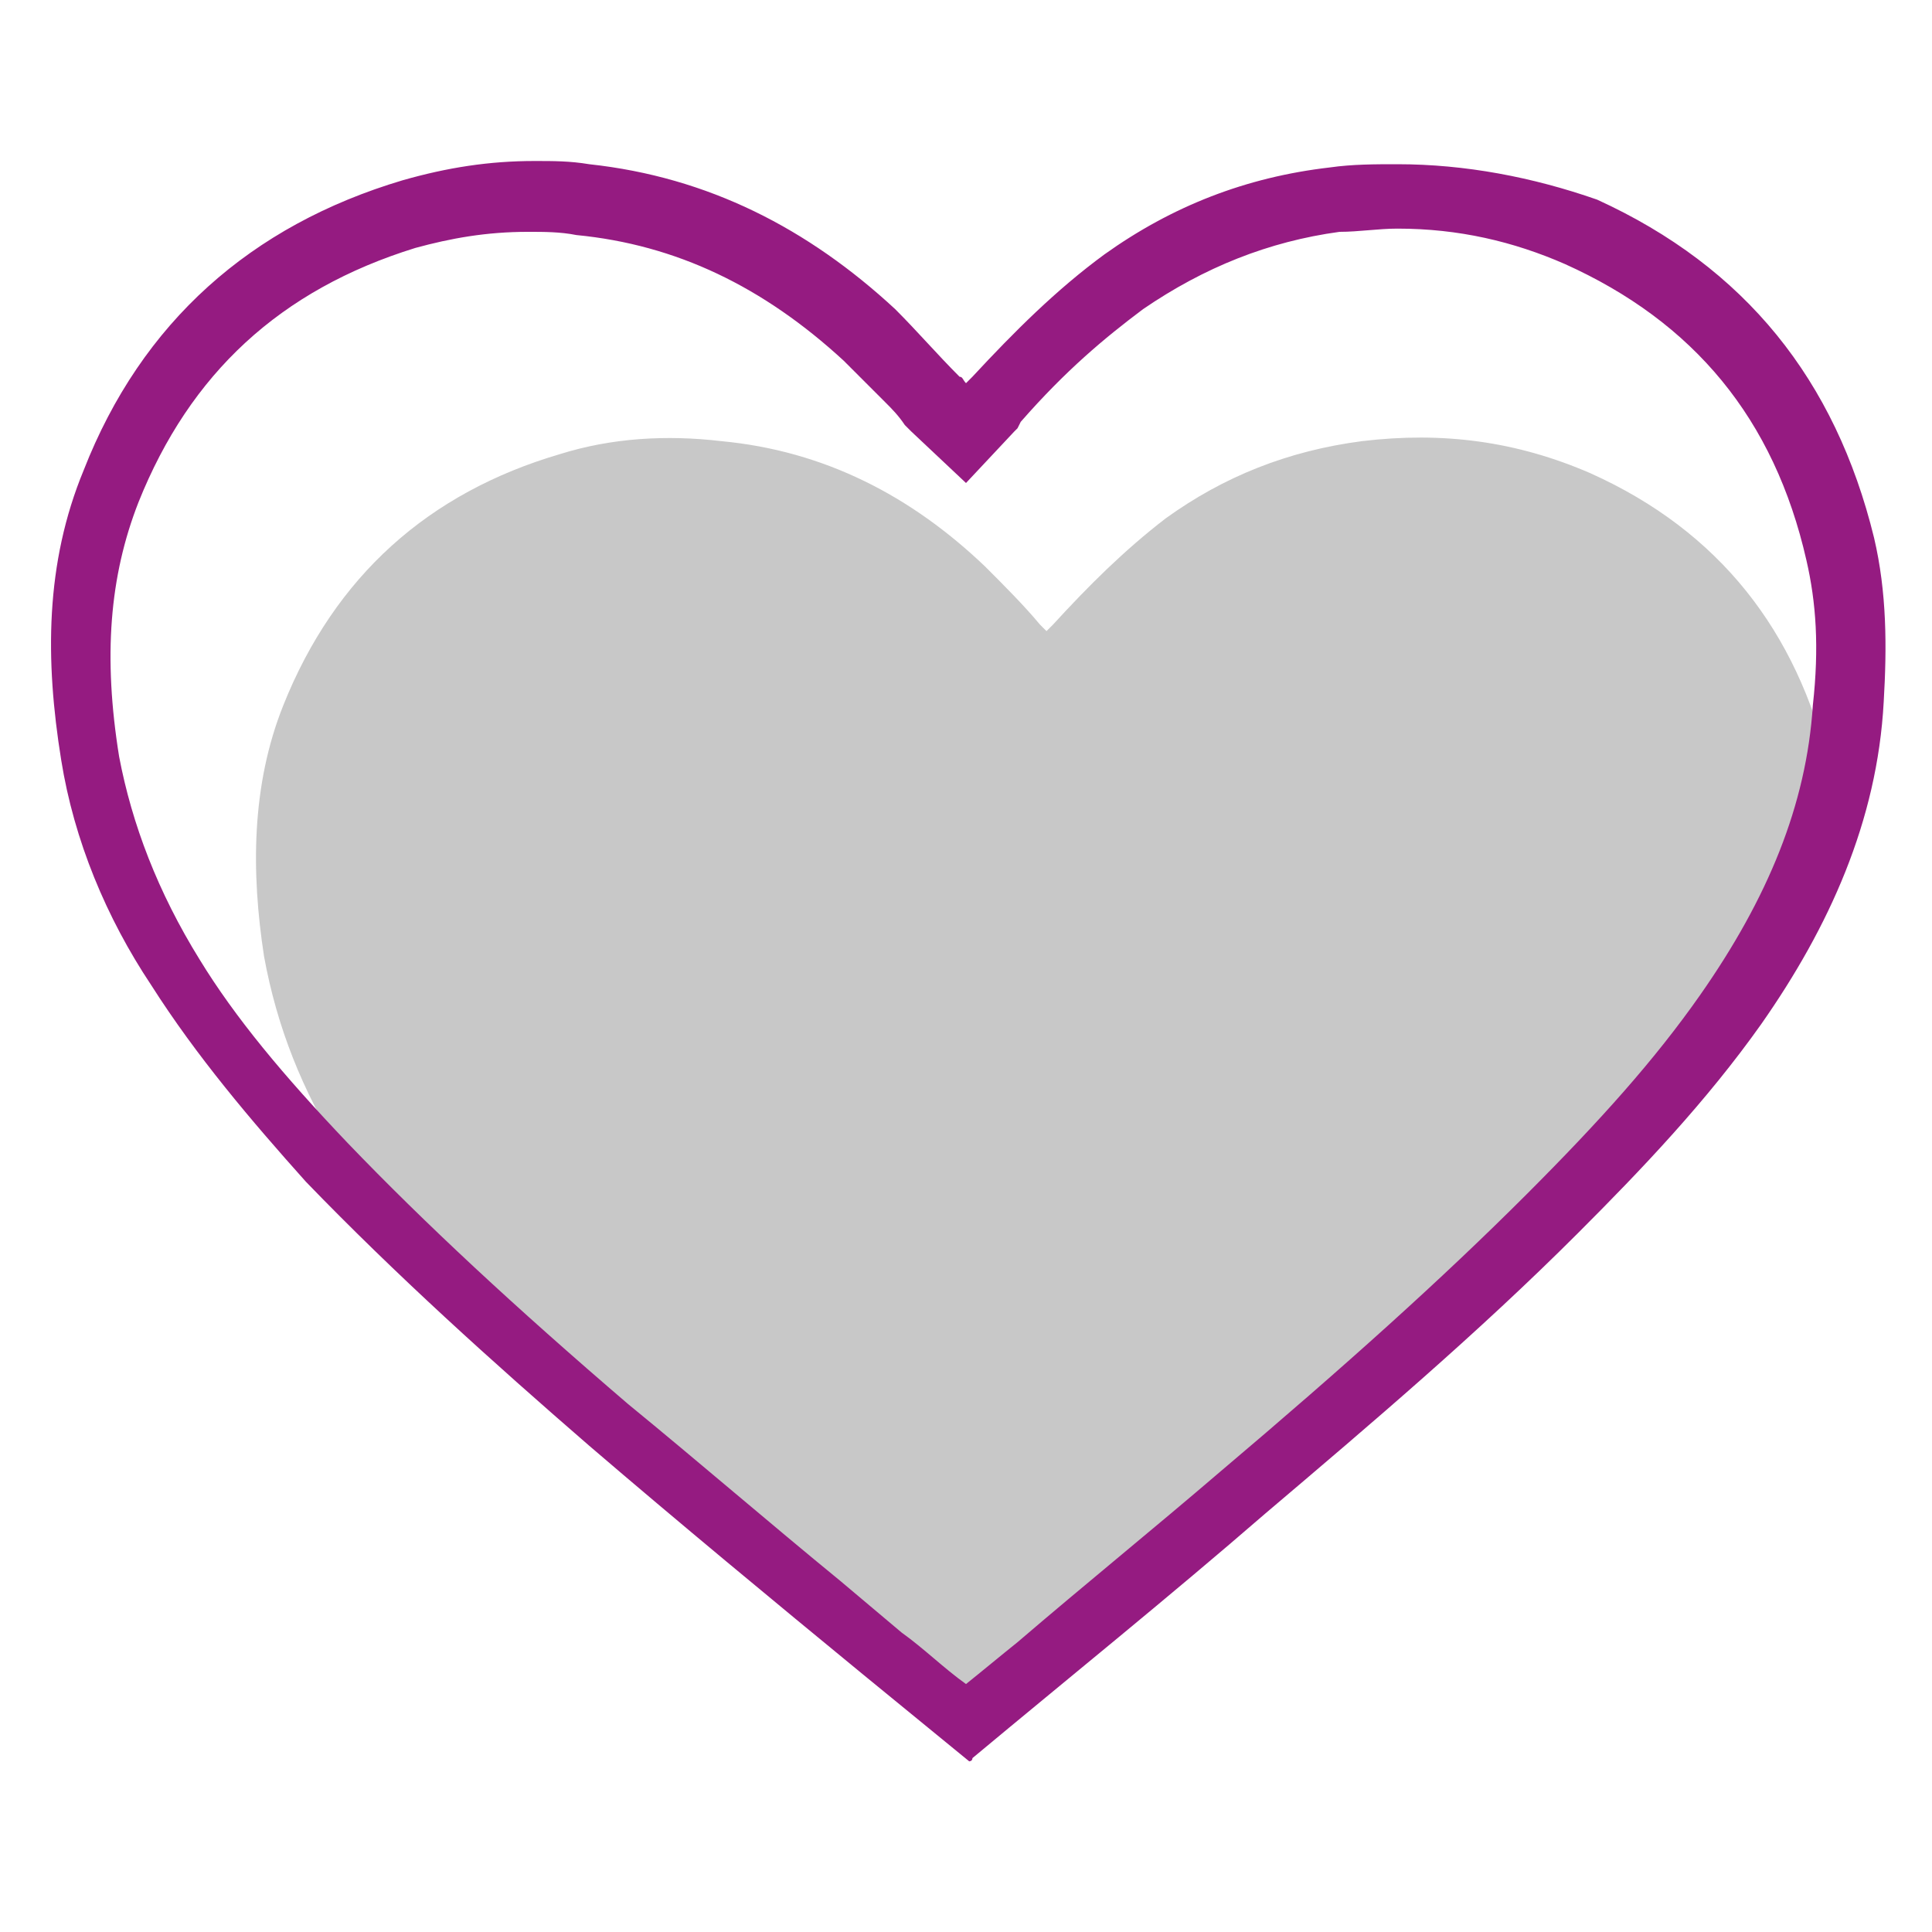
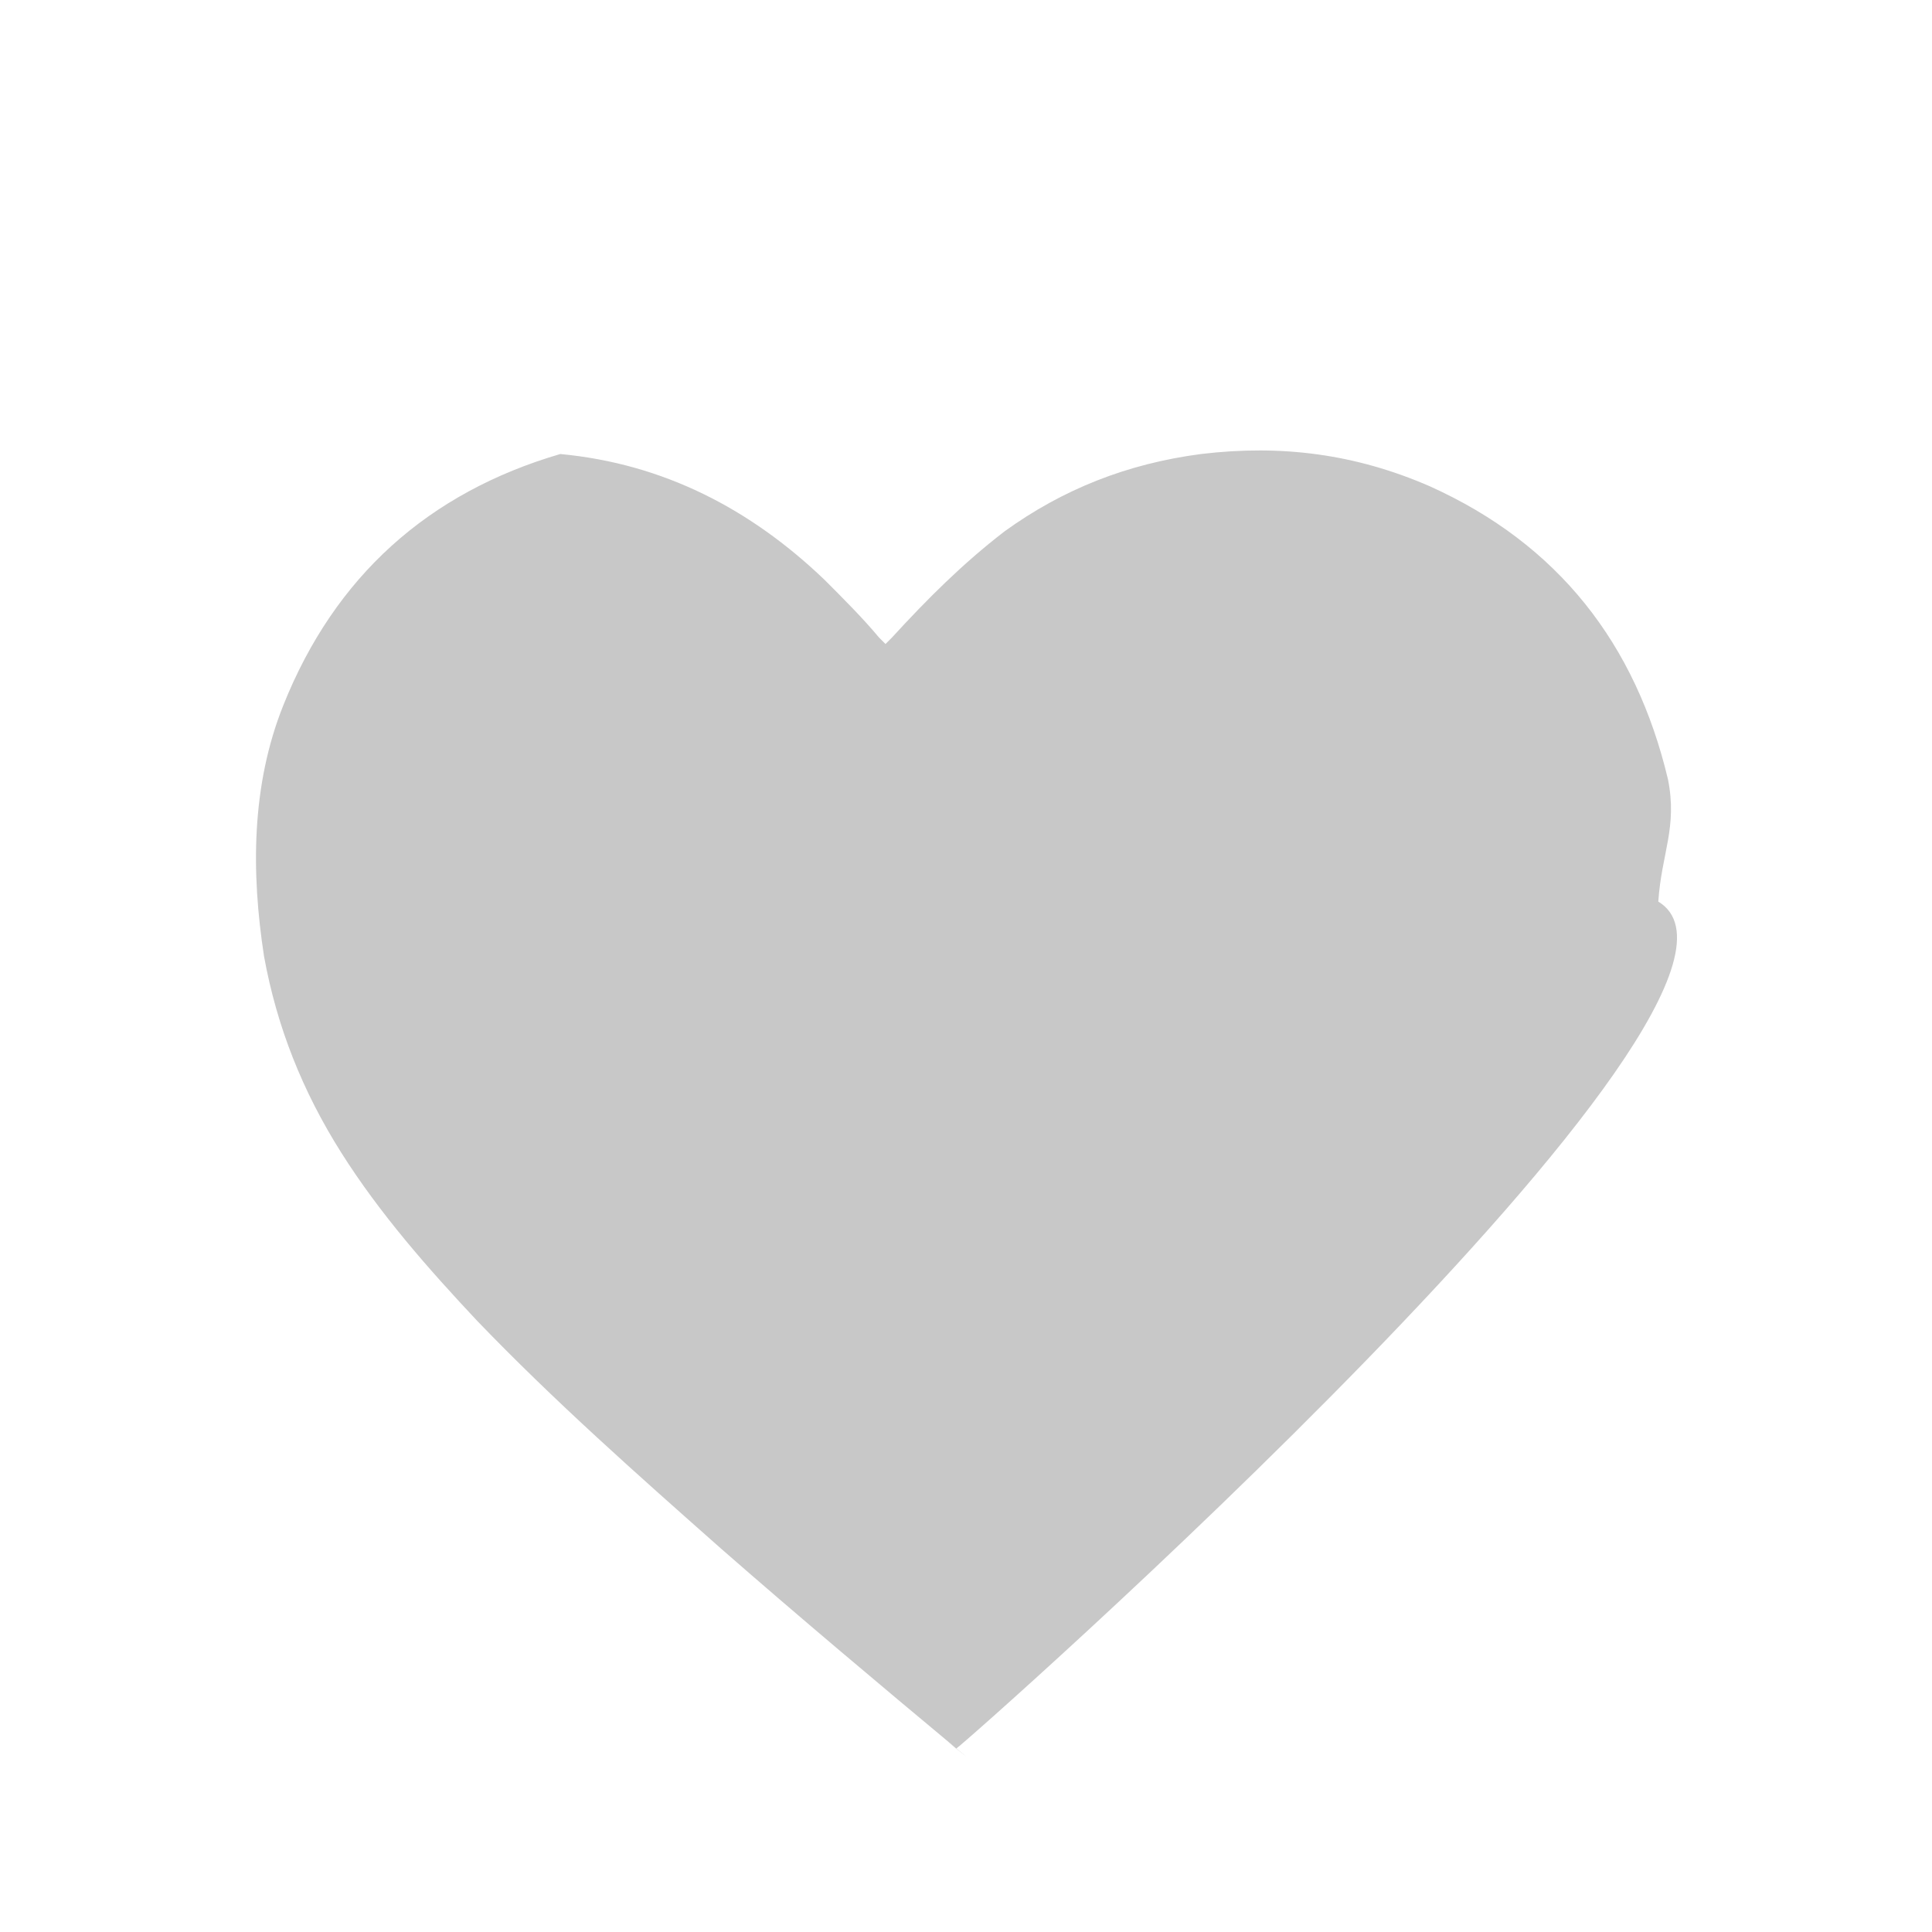
<svg xmlns="http://www.w3.org/2000/svg" version="1.1" id="Layer_1" x="0px" y="0px" viewBox="0 0 60 60" style="enable-background:new 0 0 60 60;" xml:space="preserve">
  <style type="text/css">
	.st0{fill:#C8C8C8;}
	.st1{fill:#951b81;}
</style>
-   <path class="st0" d="M29.7,54.3C28.8,53.6,30.7,55.1,29.7,54.3c-2.4-2-4.9-4.1-7.3-6.2c-2.6-2.3-5.2-4.6-7.6-7.1  c-1.5-1.6-3-3.3-4.2-5.2c-1.2-1.9-2-3.9-2.4-6.1c-0.4-2.6-0.4-5.3,0.6-7.8c1.6-4,4.5-6.6,8.6-7.8c1.6-0.5,3.3-0.6,5-0.4  c3.2,0.3,5.9,1.7,8.2,3.9c0.6,0.6,1.2,1.2,1.7,1.8c0.1,0.1,0.1,0.1,0.2,0.2c0.1-0.1,0.1-0.1,0.2-0.2c1.1-1.2,2.2-2.3,3.5-3.3  c1.8-1.3,3.8-2.1,6.1-2.4c2.5-0.3,4.8,0,7.1,1c4,1.8,6.4,4.9,7.4,9.1c0.3,1.5-0.2,2.3-0.3,3.8C56.3,30.9,29.8,54.3,29.7,54.3z" />
+   <path class="st0" d="M29.7,54.3C28.8,53.6,30.7,55.1,29.7,54.3c-2.4-2-4.9-4.1-7.3-6.2c-2.6-2.3-5.2-4.6-7.6-7.1  c-1.5-1.6-3-3.3-4.2-5.2c-1.2-1.9-2-3.9-2.4-6.1c-0.4-2.6-0.4-5.3,0.6-7.8c1.6-4,4.5-6.6,8.6-7.8c3.2,0.3,5.9,1.7,8.2,3.9c0.6,0.6,1.2,1.2,1.7,1.8c0.1,0.1,0.1,0.1,0.2,0.2c0.1-0.1,0.1-0.1,0.2-0.2c1.1-1.2,2.2-2.3,3.5-3.3  c1.8-1.3,3.8-2.1,6.1-2.4c2.5-0.3,4.8,0,7.1,1c4,1.8,6.4,4.9,7.4,9.1c0.3,1.5-0.2,2.3-0.3,3.8C56.3,30.9,29.8,54.3,29.7,54.3z" />
  <g>
-     <path class="st1" d="M43.4,7.1L43.4,7.1c1.9,0,3.6,0.4,5.2,1.1c4,1.8,6.5,4.8,7.5,9.2c0.3,1.3,0.4,2.7,0.2,4.5   c-0.2,3.1-1.4,6-3.5,9c-1.4,2-3.1,3.9-5.4,6.2c-2.6,2.6-5.6,5.3-9.5,8.6c-2.1,1.8-4.2,3.5-6.3,5.3c-0.5,0.4-1.1,0.9-1.6,1.3   c-0.7-0.5-1.3-1.1-2-1.6l-1.9-1.6c-2.2-1.8-4.4-3.7-6.6-5.5c-3.5-3-6.3-5.6-8.7-8.1c-2-2.1-3.5-3.9-4.6-5.7   c-1.3-2.1-2.1-4.2-2.5-6.3c-0.5-3.1-0.3-5.6,0.6-7.9c1.6-4,4.4-6.6,8.6-7.9c1.1-0.3,2.2-0.5,3.5-0.5c0.5,0,1,0,1.5,0.1   c3.1,0.3,5.8,1.6,8.3,3.9c0.4,0.4,0.9,0.9,1.3,1.3c0.2,0.2,0.4,0.4,0.6,0.7l0.1,0.1l0.1,0.1L30,15l1.5-1.6l0.1-0.1l0.1-0.2   c1.4-1.6,2.6-2.6,3.8-3.5c1.9-1.3,3.9-2.1,6.1-2.4C42.2,7.2,42.8,7.1,43.4,7.1 M43.4,5.1c-0.7,0-1.4,0-2.1,0.1   c-2.6,0.3-4.9,1.2-7,2.7c-1.5,1.1-2.8,2.4-4.1,3.8c-0.1,0.1-0.1,0.1-0.2,0.2c-0.1-0.1-0.1-0.2-0.2-0.2c-0.7-0.7-1.3-1.4-2-2.1   c-2.7-2.5-5.8-4.1-9.5-4.5C17.7,5,17.2,5,16.6,5c-1.4,0-2.7,0.2-4.1,0.6C7.8,7,4.4,10,2.6,14.6c-1.2,2.9-1.2,5.9-0.7,9   c0.4,2.5,1.4,4.9,2.8,7c1.4,2.2,3.1,4.2,4.8,6.1c2.8,2.9,5.8,5.6,8.8,8.2c2.8,2.4,5.7,4.8,8.5,7.1c1.1,0.9,2.2,1.8,3.3,2.7   c0,0,0.1,0,0.1-0.1c3-2.5,6.1-5,9.1-7.6c3.3-2.8,6.6-5.6,9.7-8.7c2-2,4-4.1,5.7-6.5c2.1-3,3.6-6.3,3.8-10c0.1-1.7,0.1-3.4-0.3-5.1   c-1.2-4.9-4-8.4-8.6-10.5C47.6,5.5,45.5,5.1,43.4,5.1L43.4,5.1z" />
-   </g>
+     </g>
</svg>